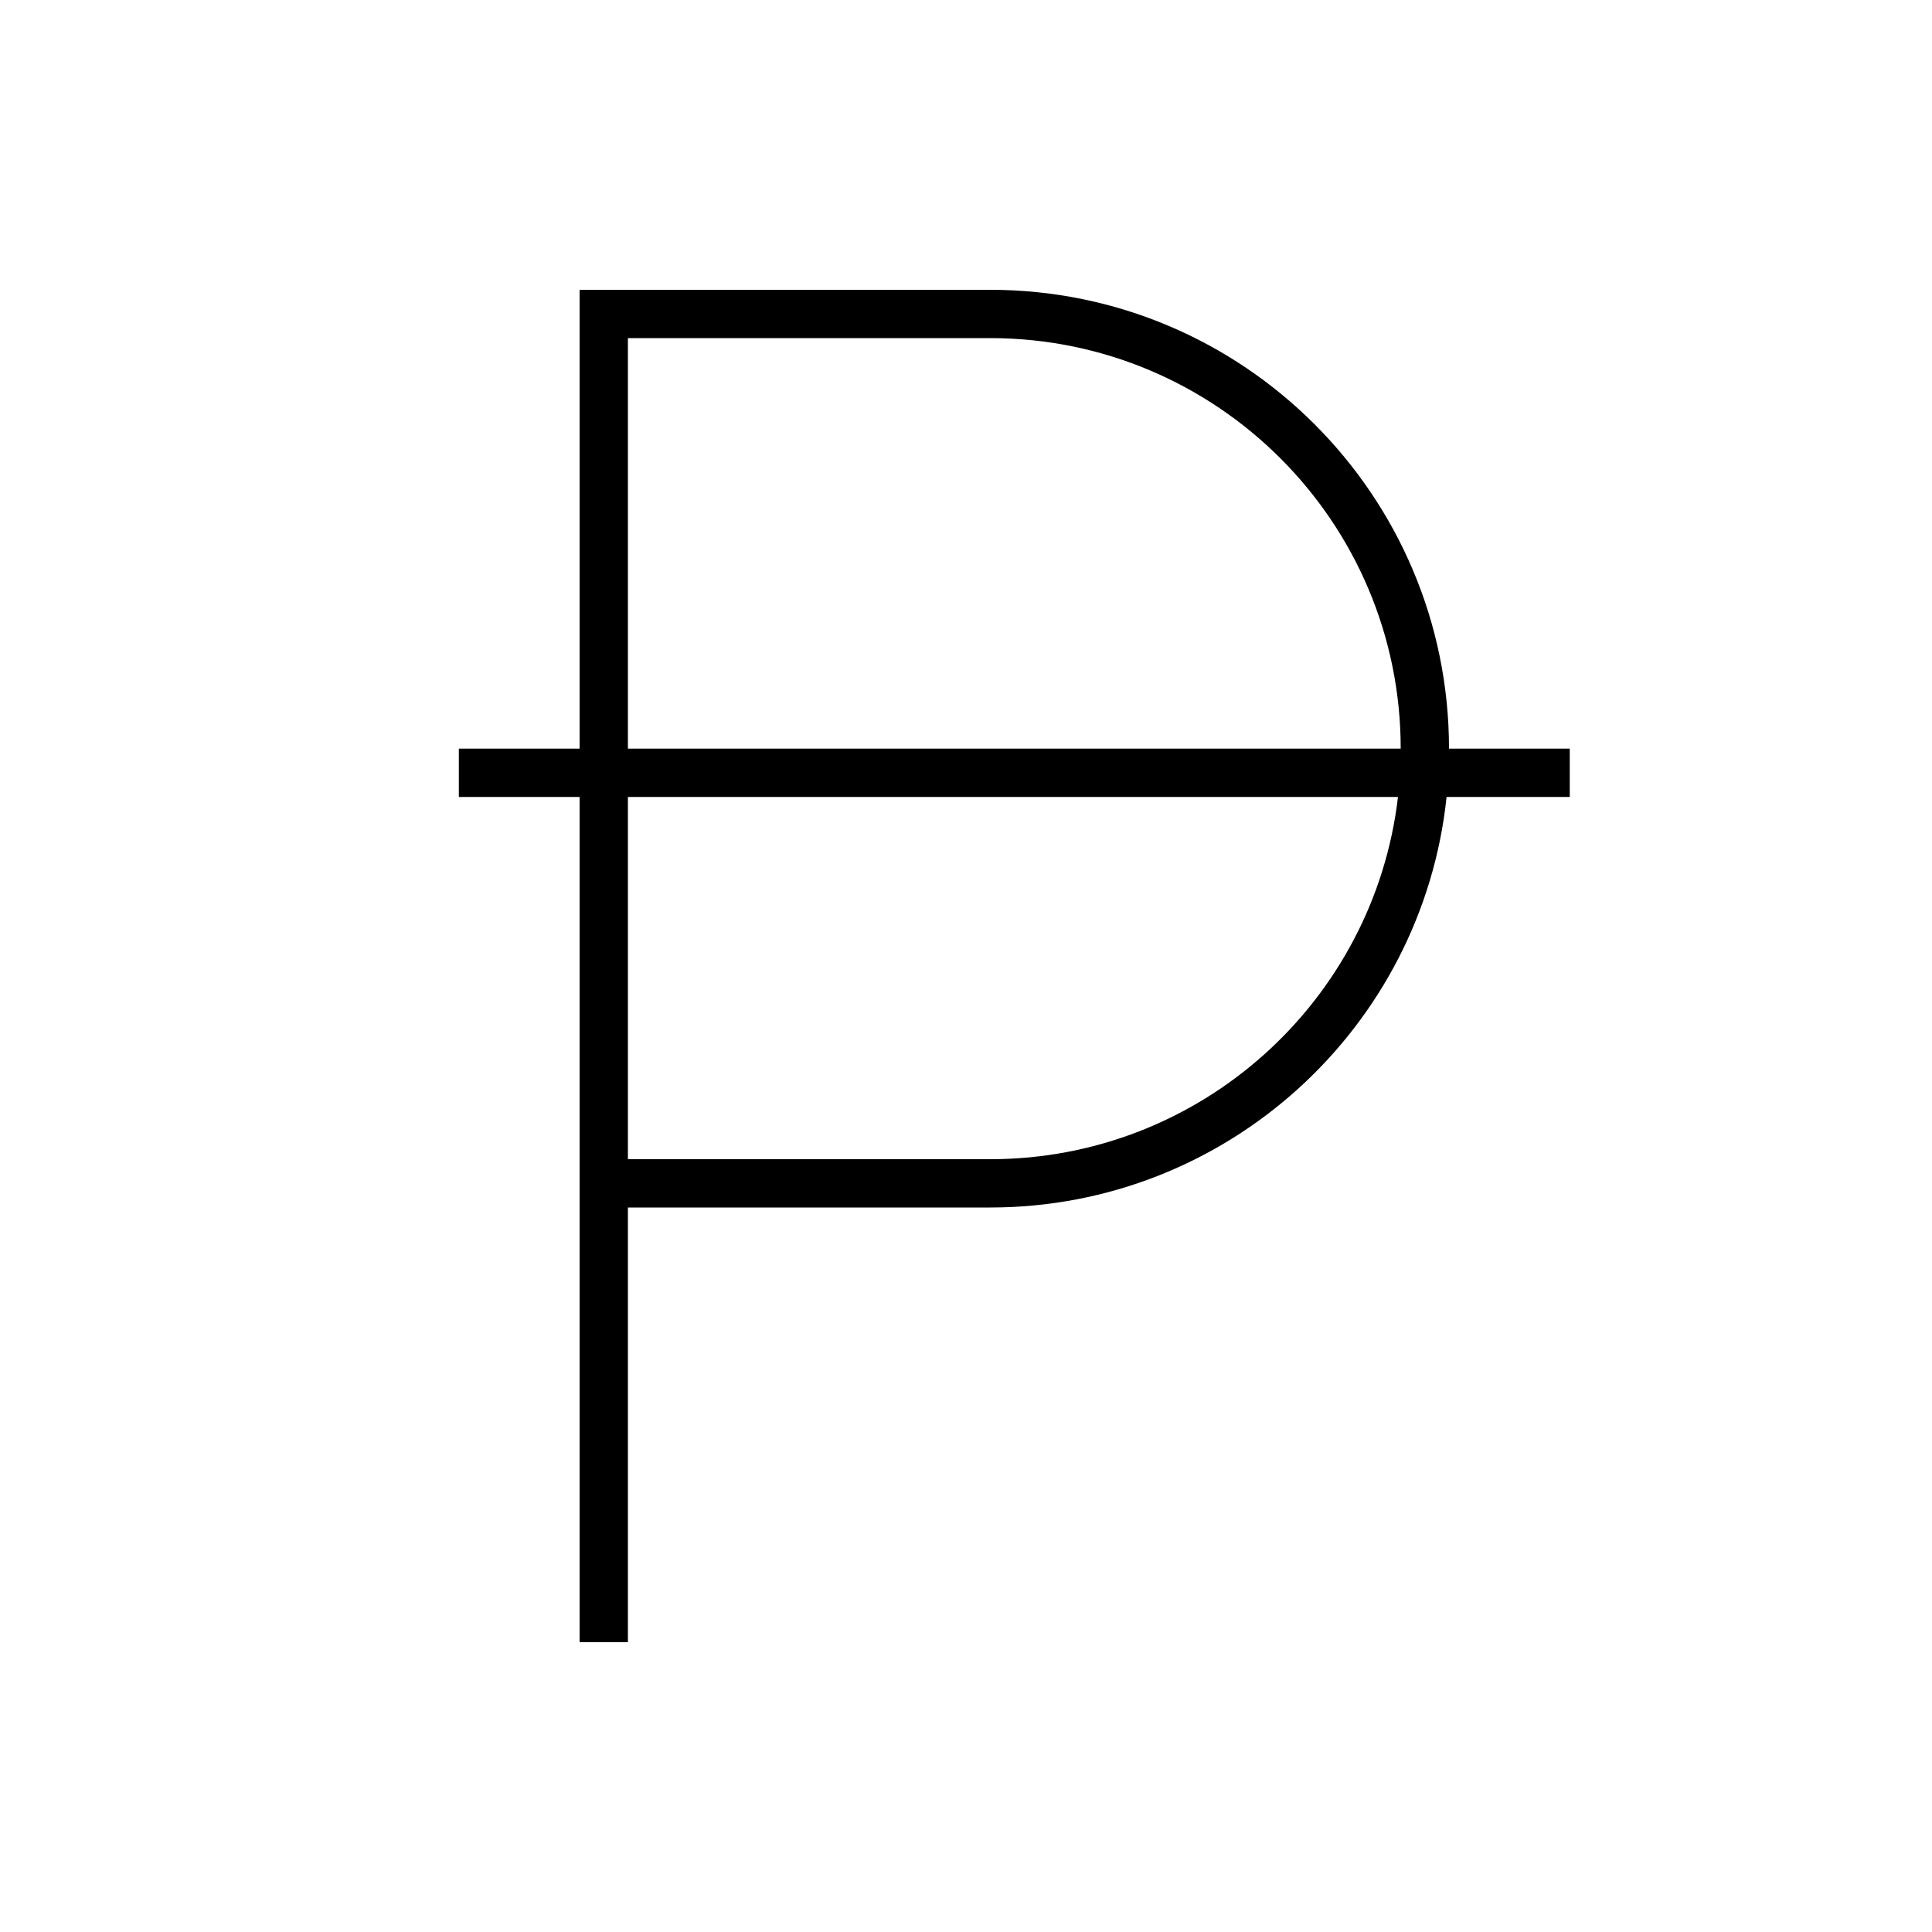
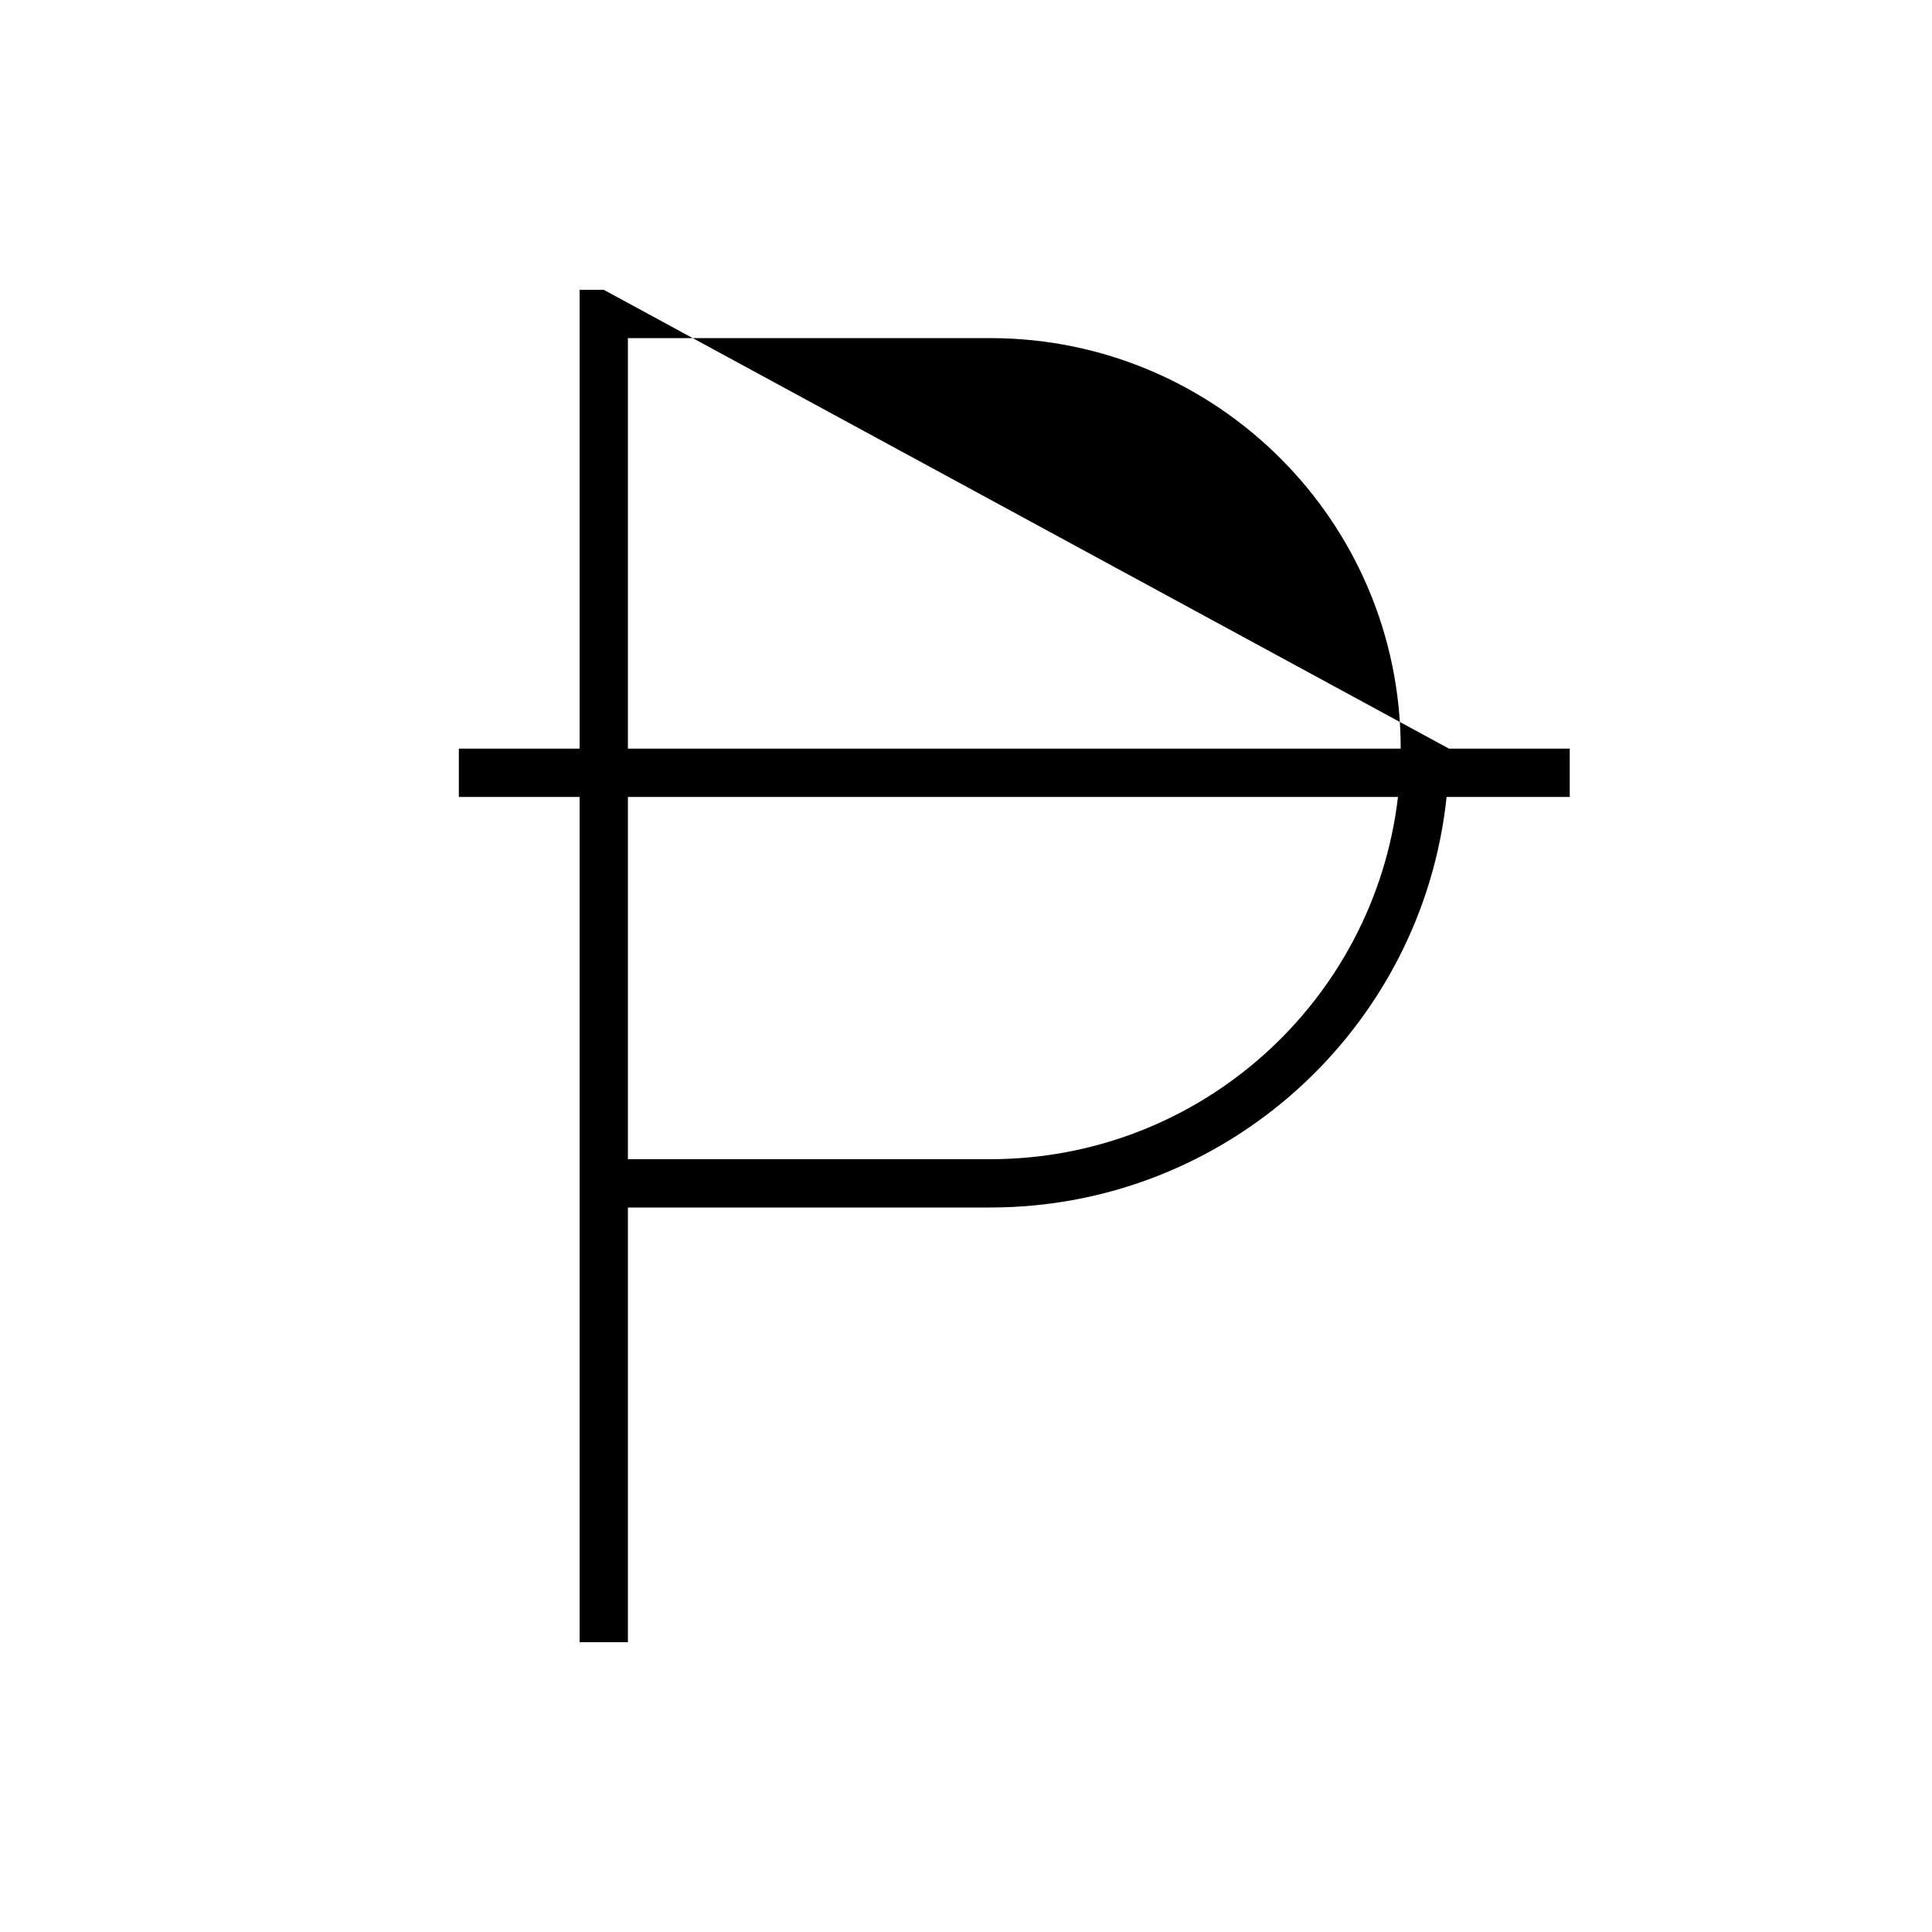
<svg xmlns="http://www.w3.org/2000/svg" viewBox="0 0 640 640">
-   <path fill="currentColor" d="M200 96L192 96L192 248L152 248L152 264L192 264L192 544L208 544L208 400L328 400C406.5 400 471.2 340.4 479.2 264L520 264L520 248L480 248C480 164.1 411.9 96 328 96L200 96zM464 248L208 248L208 112L328 112C403.1 112 464 172.9 464 248zM208 264L463.1 264C455.2 331.6 397.7 384 328 384L208 384L208 264z" />
+   <path fill="currentColor" d="M200 96L192 96L192 248L152 248L152 264L192 264L192 544L208 544L208 400L328 400C406.5 400 471.2 340.4 479.2 264L520 264L520 248L480 248L200 96zM464 248L208 248L208 112L328 112C403.1 112 464 172.9 464 248zM208 264L463.1 264C455.2 331.6 397.7 384 328 384L208 384L208 264z" />
</svg>